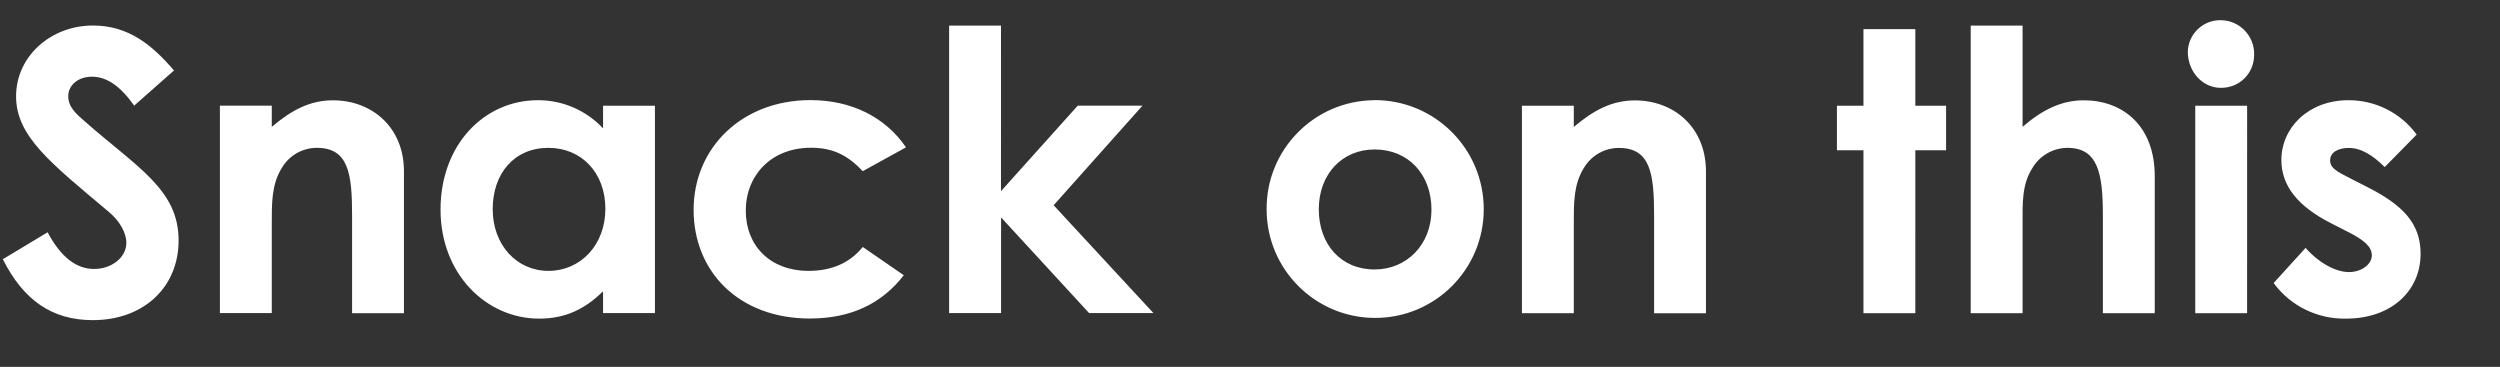
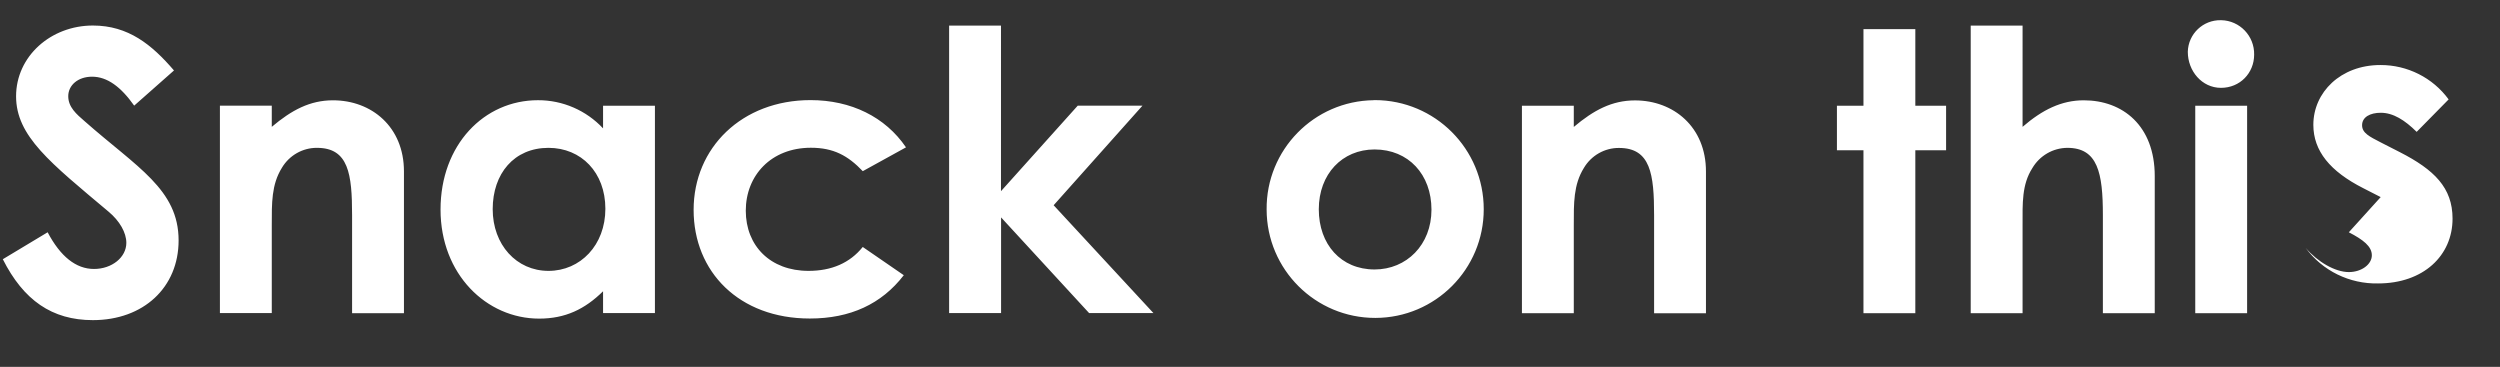
<svg xmlns="http://www.w3.org/2000/svg" id="Layer_1" viewBox="0 0 248.73 36.5">
  <rect x="0" y="0" width="248.73" height="36.5" fill="#333333" stroke="none" />
  <defs>
    <style>.cls-1{fill:#fff;fill-rule:evenodd;}</style>
  </defs>
-   <path id="Snack_on_this_copy" class="cls-1" d="m.28,25.79c2.06,4.08,4.89,6.06,8.96,6.06,5.04,0,8.53-3.26,8.53-7.93,0-5.09-4.15-7.27-9.35-11.86-.81-.7-1.63-1.4-1.63-2.49s.97-1.94,2.37-1.94c1.51,0,2.87,1.01,4.19,2.88l3.96-3.5c-2.21-2.57-4.54-4.47-8.07-4.47-4.19,0-7.64,3.07-7.64,7.04s3.41,6.61,9.19,11.47c1.12.93,1.78,2.1,1.78,3.11,0,1.44-1.43,2.6-3.22,2.6s-3.34-1.24-4.61-3.65L.28,25.79Zm26.76-15.28h-5.16v20.64h5.16v-8.78c0-2.14-.04-4,1.01-5.68.73-1.23,2.06-1.99,3.49-1.98,3.14,0,3.49,2.6,3.49,6.69v9.76h5.16v-14.11c0-4.43-3.22-7.07-7.06-7.07-2.29,0-4.11.97-6.09,2.64v-2.1h0Zm32.96,20.64h5.16V10.52h-5.16v2.25c-1.68-1.79-4.02-2.81-6.48-2.8-5.35,0-9.69,4.43-9.69,10.88s4.58,10.85,9.81,10.85c2.6,0,4.54-.93,6.36-2.72v2.18h0Zm-5.43-16.44c3.26,0,5.66,2.45,5.66,6.06s-2.48,6.18-5.66,6.18-5.55-2.6-5.55-6.14,2.13-6.1,5.55-6.1Zm31.26,9.87c-1.28,1.59-3.1,2.37-5.39,2.37-3.8,0-6.24-2.49-6.24-5.99s2.52-6.26,6.48-6.26c2.25,0,3.68.78,5.16,2.33l4.3-2.37c-2.06-3.03-5.47-4.7-9.5-4.7-6.82,0-11.63,4.74-11.63,10.92s4.54,10.81,11.56,10.81c4.03,0,7.14-1.44,9.35-4.31l-4.07-2.8h-.02Zm8.61,6.57h5.16v-9.52l8.76,9.52h6.4l-9.93-10.73,8.84-9.91h-6.44l-7.64,8.51V2.55h-5.16v28.61h0Zm42.24-21.18c-5.95.07-10.72,4.94-10.66,10.88.01,5.96,4.85,10.79,10.82,10.78,5.96-.01,10.79-4.85,10.78-10.82,0-5.99-4.84-10.84-10.83-10.85h-.11,0Zm.08,4.9c3.37,0,5.66,2.49,5.66,5.99s-2.48,5.95-5.66,5.95c-3.34,0-5.55-2.49-5.55-5.99s2.33-5.95,5.55-5.95h0Zm19.82-4.35h-5.16v20.64h5.16v-8.78c0-2.14-.04-4,1.01-5.68.73-1.23,2.06-1.99,3.49-1.98,3.14,0,3.49,2.6,3.49,6.69v9.76h5.16v-14.11c0-4.43-3.22-7.07-7.06-7.07-2.29,0-4.11.97-6.09,2.64v-2.1h0Zm28.82,0h-2.64v4.43h2.64v16.21h5.16V14.95h3.06v-4.43h-3.06V2.9h-5.16v7.62h0Zm10.67,20.64h5.16v-8.79c0-2.14-.08-4,.97-5.64.73-1.24,2.05-2.01,3.49-2.02,3.02,0,3.53,2.49,3.53,6.69v9.76h5.16v-13.64c0-5.01-3.18-7.54-7.06-7.54-2.21,0-4.11.93-6.09,2.64V2.55h-5.16v28.61h0Zm22.34,0h5.16V10.52h-5.16v20.64h0Zm2.56-29.15c-1.78-.04-3.25,1.36-3.3,3.13v.02c0,1.9,1.4,3.58,3.3,3.58s3.3-1.48,3.3-3.3h0c.04-1.86-1.43-3.39-3.27-3.43h-.03Zm12.72,21.1c1.43.74,2.29,1.4,2.29,2.29s-1.01,1.67-2.29,1.67c-1.36,0-3.1-1.01-4.3-2.41l-3.18,3.5c1.68,2.29,4.38,3.6,7.21,3.54,4.5,0,7.41-2.76,7.41-6.45,0-3.07-1.82-4.86-5.24-6.61l-1.9-.97c-1.12-.58-1.86-.93-1.86-1.71,0-.82.81-1.24,1.86-1.24,1.24,0,2.4.74,3.57,1.9l3.18-3.23c-1.58-2.16-4.11-3.43-6.79-3.42-3.96,0-6.67,2.72-6.67,5.95,0,2.6,1.67,4.63,4.96,6.3l1.74.89h0Z" />
+   <path id="Snack_on_this_copy" class="cls-1" d="m.28,25.79c2.06,4.08,4.89,6.06,8.96,6.06,5.04,0,8.53-3.26,8.53-7.93,0-5.09-4.15-7.27-9.35-11.86-.81-.7-1.63-1.4-1.63-2.49s.97-1.94,2.37-1.94c1.51,0,2.87,1.01,4.19,2.88l3.96-3.5c-2.21-2.57-4.54-4.47-8.07-4.47-4.19,0-7.64,3.07-7.64,7.04s3.41,6.61,9.19,11.47c1.12.93,1.78,2.1,1.78,3.11,0,1.44-1.43,2.6-3.22,2.6s-3.34-1.24-4.61-3.65L.28,25.79Zm26.76-15.28h-5.16v20.64h5.16v-8.78c0-2.14-.04-4,1.01-5.68.73-1.23,2.06-1.99,3.49-1.98,3.14,0,3.49,2.6,3.49,6.69v9.76h5.16v-14.11c0-4.43-3.22-7.07-7.06-7.07-2.29,0-4.11.97-6.09,2.64v-2.1h0Zm32.96,20.64h5.16V10.52h-5.16v2.25c-1.68-1.79-4.02-2.81-6.48-2.8-5.35,0-9.69,4.43-9.69,10.88s4.58,10.85,9.81,10.85c2.6,0,4.54-.93,6.36-2.72v2.18h0Zm-5.43-16.44c3.26,0,5.66,2.45,5.66,6.06s-2.48,6.18-5.66,6.18-5.55-2.6-5.55-6.14,2.13-6.1,5.55-6.1Zm31.26,9.87c-1.28,1.59-3.1,2.37-5.39,2.37-3.8,0-6.24-2.49-6.24-5.99s2.52-6.26,6.48-6.26c2.25,0,3.68.78,5.16,2.33l4.3-2.37c-2.06-3.03-5.47-4.7-9.5-4.7-6.82,0-11.63,4.74-11.63,10.92s4.54,10.81,11.56,10.81c4.03,0,7.14-1.44,9.35-4.31l-4.07-2.8h-.02Zm8.61,6.57h5.16v-9.52l8.76,9.52h6.4l-9.93-10.73,8.84-9.91h-6.44l-7.64,8.51V2.55h-5.16v28.61h0Zm42.24-21.18c-5.95.07-10.72,4.94-10.66,10.88.01,5.96,4.85,10.79,10.82,10.78,5.96-.01,10.79-4.85,10.78-10.82,0-5.99-4.84-10.84-10.83-10.85h-.11,0Zm.08,4.9c3.37,0,5.66,2.49,5.66,5.99s-2.48,5.95-5.66,5.95c-3.34,0-5.55-2.49-5.55-5.99s2.33-5.95,5.55-5.95h0Zm19.82-4.35h-5.16v20.64h5.16v-8.78c0-2.14-.04-4,1.01-5.68.73-1.23,2.06-1.99,3.49-1.98,3.14,0,3.49,2.6,3.49,6.69v9.76h5.16v-14.11c0-4.43-3.22-7.07-7.06-7.07-2.29,0-4.11.97-6.09,2.64v-2.1h0Zm28.82,0h-2.64v4.43h2.64v16.21h5.16V14.95h3.06v-4.43h-3.06V2.9h-5.16v7.62h0Zm10.67,20.64h5.16v-8.79c0-2.14-.08-4,.97-5.64.73-1.24,2.05-2.01,3.49-2.02,3.02,0,3.53,2.49,3.53,6.69v9.76h5.16v-13.64c0-5.01-3.18-7.54-7.06-7.54-2.21,0-4.11.93-6.09,2.64V2.55h-5.16v28.61h0Zm22.34,0h5.16V10.52h-5.16v20.64h0Zm2.56-29.15c-1.78-.04-3.25,1.36-3.3,3.13v.02c0,1.9,1.4,3.58,3.3,3.58s3.3-1.48,3.3-3.3h0c.04-1.86-1.43-3.39-3.27-3.43h-.03Zm12.72,21.1c1.43.74,2.29,1.4,2.29,2.29s-1.01,1.67-2.29,1.67c-1.36,0-3.1-1.01-4.3-2.41c1.68,2.29,4.38,3.6,7.21,3.54,4.5,0,7.41-2.76,7.41-6.45,0-3.07-1.82-4.86-5.24-6.61l-1.9-.97c-1.12-.58-1.86-.93-1.86-1.71,0-.82.81-1.24,1.86-1.24,1.24,0,2.4.74,3.57,1.9l3.18-3.23c-1.58-2.16-4.11-3.43-6.79-3.42-3.96,0-6.67,2.72-6.67,5.95,0,2.6,1.67,4.63,4.96,6.3l1.74.89h0Z" />
</svg>